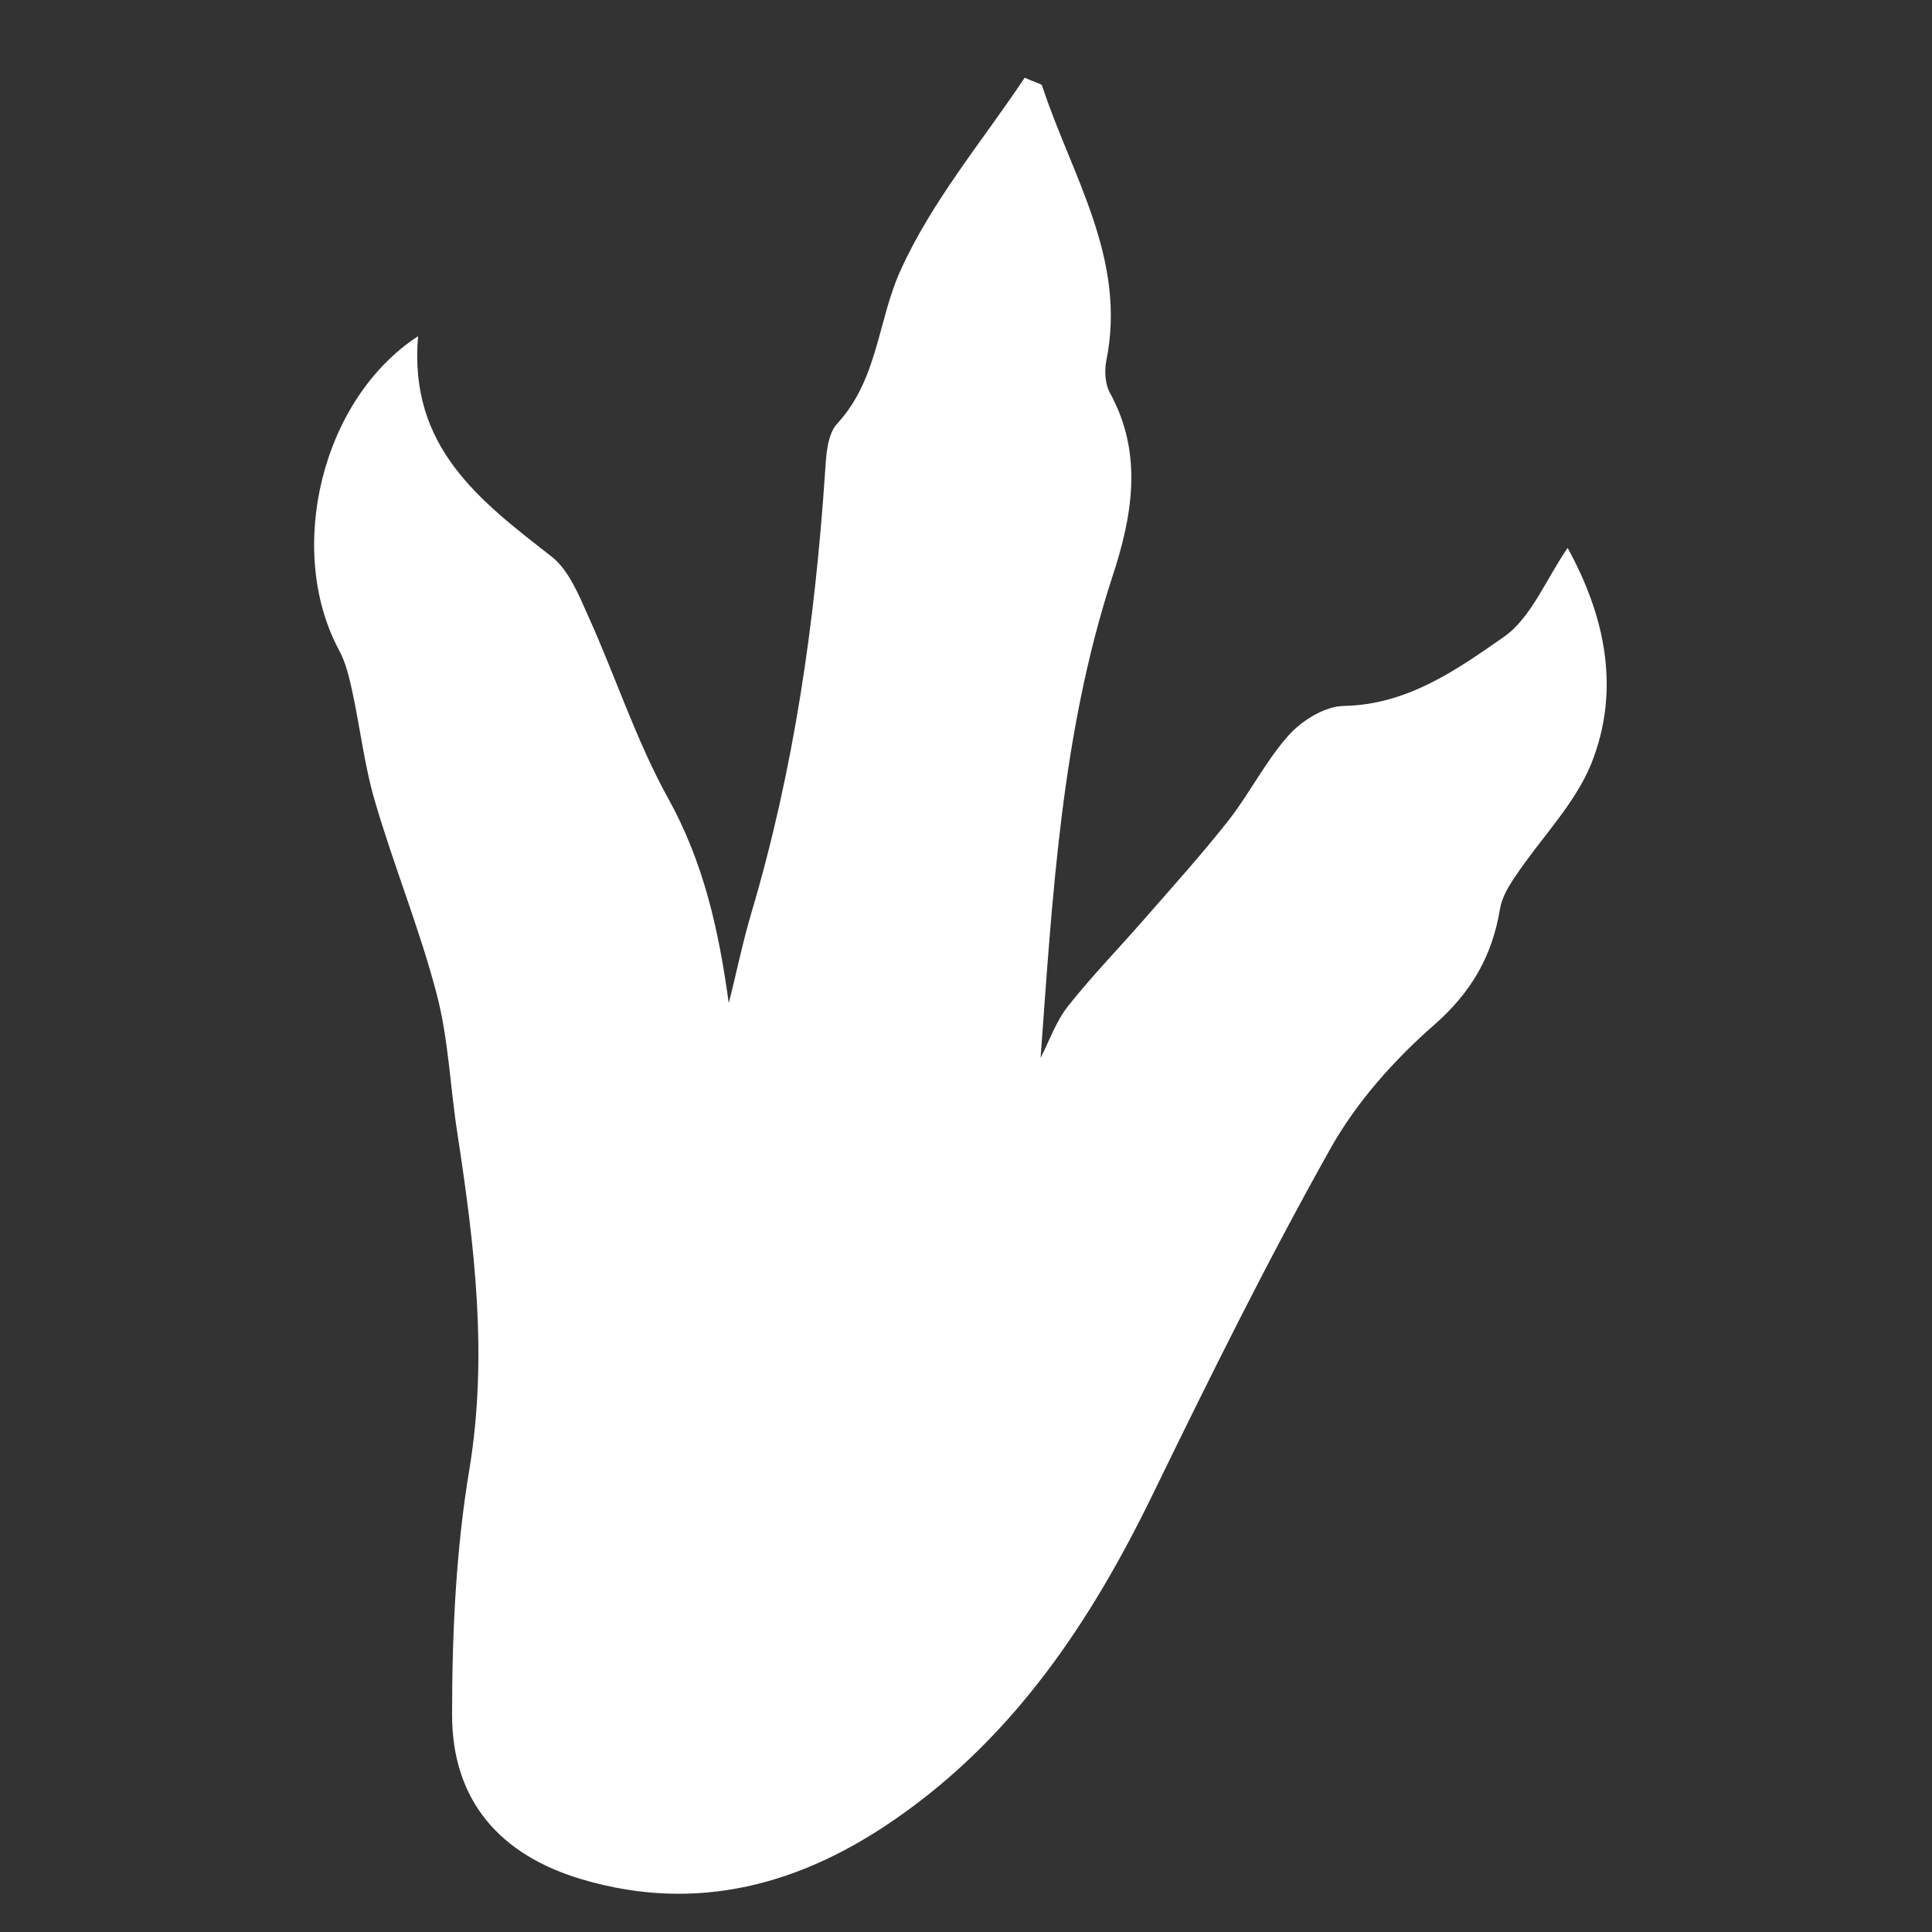
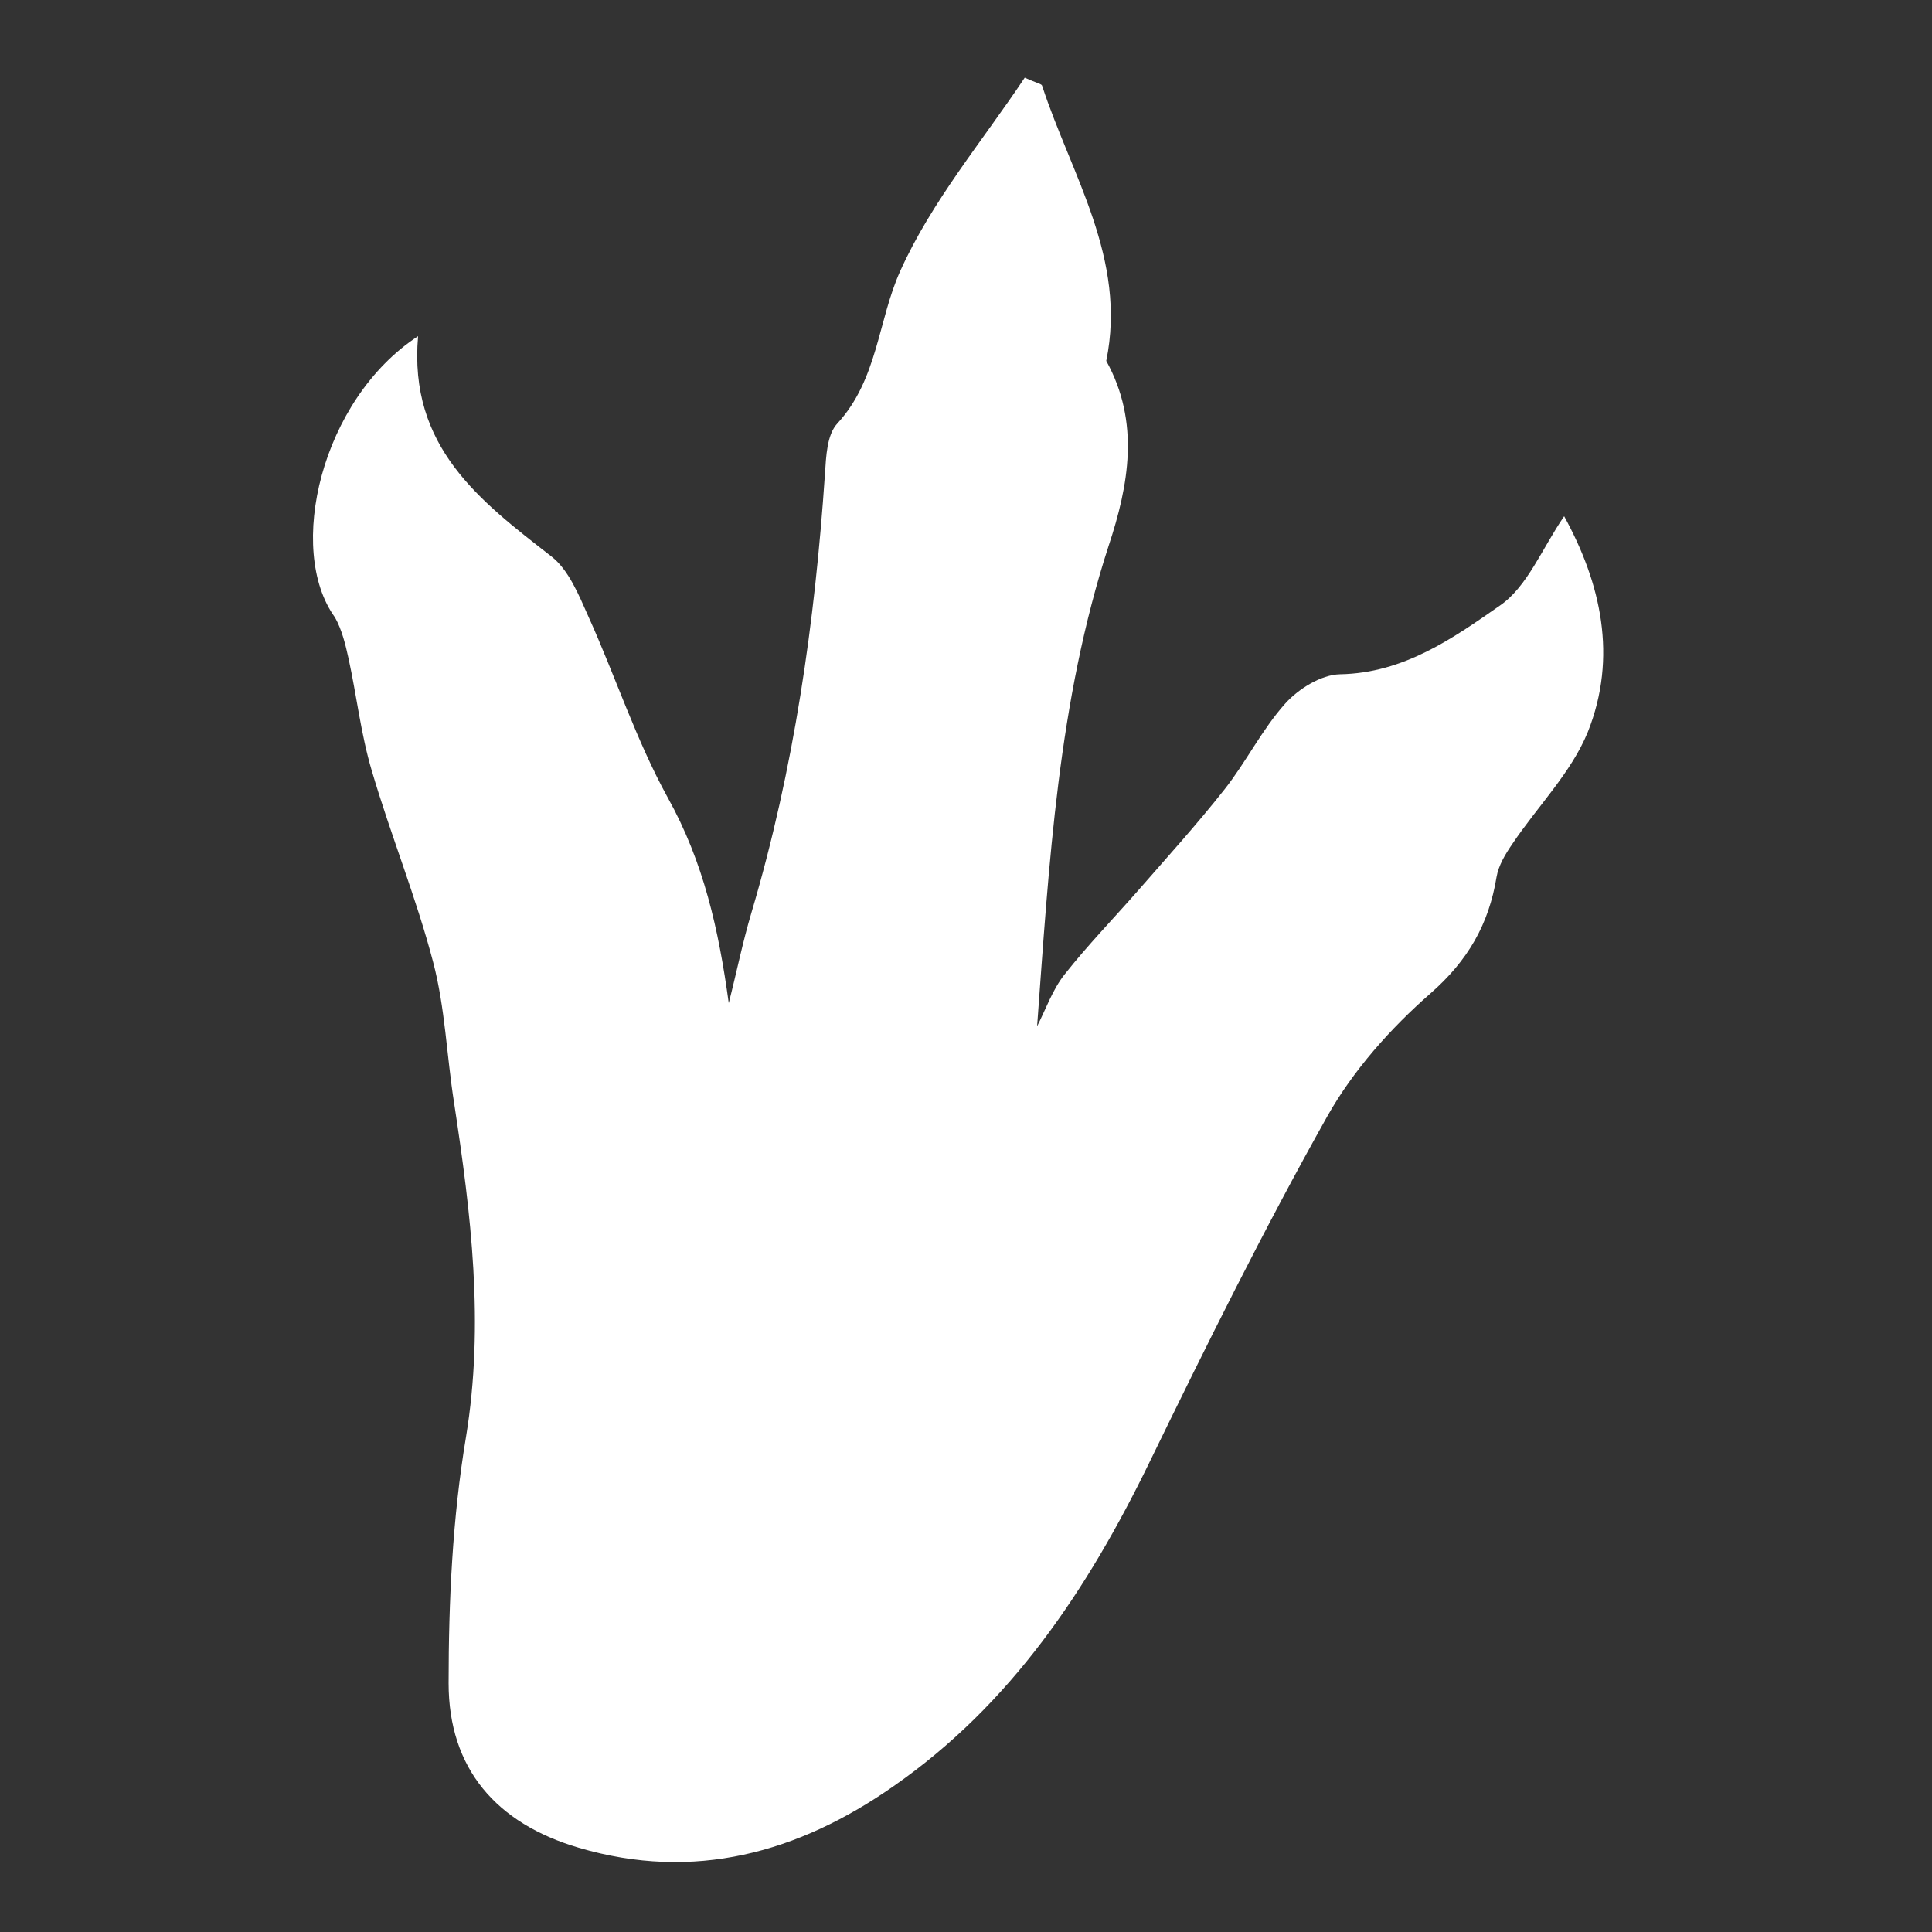
<svg xmlns="http://www.w3.org/2000/svg" version="1.1" id="Layer_1" x="0px" y="0px" viewBox="0 0 50 50" style="enable-background:new 0 0 50 50;" xml:space="preserve">
  <rect x="0" y="0" width="50" height="50" fill="#333333" stroke="none" />
  <style type="text/css">
	.st0{fill:#FFFFFF;}
</style>
-   <path class="st0" d="M10.82,8.7c-0.25,2.87,1.6,4.26,3.45,5.7c0.45,0.35,0.71,1,0.96,1.56c0.7,1.55,1.23,3.19,2.05,4.68  c0.93,1.67,1.32,3.42,1.58,5.32c0.2-0.78,0.36-1.58,0.59-2.35c1.1-3.71,1.64-7.5,1.9-11.35c0.03-0.45,0.05-1.01,0.32-1.3  c1.05-1.14,1.05-2.67,1.63-3.95c0.81-1.8,2.14-3.38,3.22-5c0.33,0.15,0.44,0.16,0.45,0.21c0.76,2.32,2.2,4.48,1.66,7.12  c-0.05,0.26-0.03,0.59,0.09,0.82c0.88,1.59,0.58,3.22,0.06,4.79c-1.31,4.03-1.54,8.22-1.85,12.43c0.23-0.45,0.4-0.95,0.71-1.34  c0.6-0.76,1.27-1.45,1.91-2.18c0.75-0.86,1.52-1.71,2.23-2.61c0.56-0.71,0.97-1.55,1.57-2.22c0.34-0.38,0.93-0.75,1.42-0.76  c1.65-0.03,2.92-0.93,4.14-1.78c0.71-0.49,1.09-1.48,1.66-2.31c0.95,1.73,1.39,3.64,0.61,5.59c-0.43,1.05-1.3,1.92-1.95,2.89  c-0.18,0.26-0.36,0.56-0.41,0.86c-0.2,1.22-0.74,2.16-1.71,3.01c-1.03,0.9-2,1.99-2.67,3.18c-1.64,2.92-3.13,5.93-4.6,8.95  c-1.6,3.29-3.58,6.27-6.63,8.39c-2.46,1.72-5.16,2.47-8.14,1.59c-2.14-0.63-3.37-2.05-3.37-4.26c0-2.13,0.1-4.28,0.45-6.37  c0.48-2.93,0.13-5.78-0.31-8.66c-0.19-1.21-0.23-2.45-0.54-3.63c-0.44-1.68-1.1-3.29-1.59-4.96c-0.28-0.94-0.39-1.94-0.6-2.9  c-0.08-0.36-0.17-0.74-0.35-1.06C7.4,14.23,8.31,10.34,10.82,8.7z" />
+   <path class="st0" d="M10.82,8.7c-0.25,2.87,1.6,4.26,3.45,5.7c0.45,0.35,0.71,1,0.96,1.56c0.7,1.55,1.23,3.19,2.05,4.68  c0.93,1.67,1.32,3.42,1.58,5.32c0.2-0.78,0.36-1.58,0.59-2.35c1.1-3.71,1.64-7.5,1.9-11.35c0.03-0.45,0.05-1.01,0.32-1.3  c1.05-1.14,1.05-2.67,1.63-3.95c0.81-1.8,2.14-3.38,3.22-5c0.33,0.15,0.44,0.16,0.45,0.21c0.76,2.32,2.2,4.48,1.66,7.12  c0.88,1.59,0.58,3.22,0.06,4.79c-1.31,4.03-1.54,8.22-1.85,12.43c0.23-0.45,0.4-0.95,0.71-1.34  c0.6-0.76,1.27-1.45,1.91-2.18c0.75-0.86,1.52-1.71,2.23-2.61c0.56-0.71,0.97-1.55,1.57-2.22c0.34-0.38,0.93-0.75,1.42-0.76  c1.65-0.03,2.92-0.93,4.14-1.78c0.71-0.49,1.09-1.48,1.66-2.31c0.95,1.73,1.39,3.64,0.61,5.59c-0.43,1.05-1.3,1.92-1.95,2.89  c-0.18,0.26-0.36,0.56-0.41,0.86c-0.2,1.22-0.74,2.16-1.71,3.01c-1.03,0.9-2,1.99-2.67,3.18c-1.64,2.92-3.13,5.93-4.6,8.95  c-1.6,3.29-3.58,6.27-6.63,8.39c-2.46,1.72-5.16,2.47-8.14,1.59c-2.14-0.63-3.37-2.05-3.37-4.26c0-2.13,0.1-4.28,0.45-6.37  c0.48-2.93,0.13-5.78-0.31-8.66c-0.19-1.21-0.23-2.45-0.54-3.63c-0.44-1.68-1.1-3.29-1.59-4.96c-0.28-0.94-0.39-1.94-0.6-2.9  c-0.08-0.36-0.17-0.74-0.35-1.06C7.4,14.23,8.31,10.34,10.82,8.7z" />
</svg>